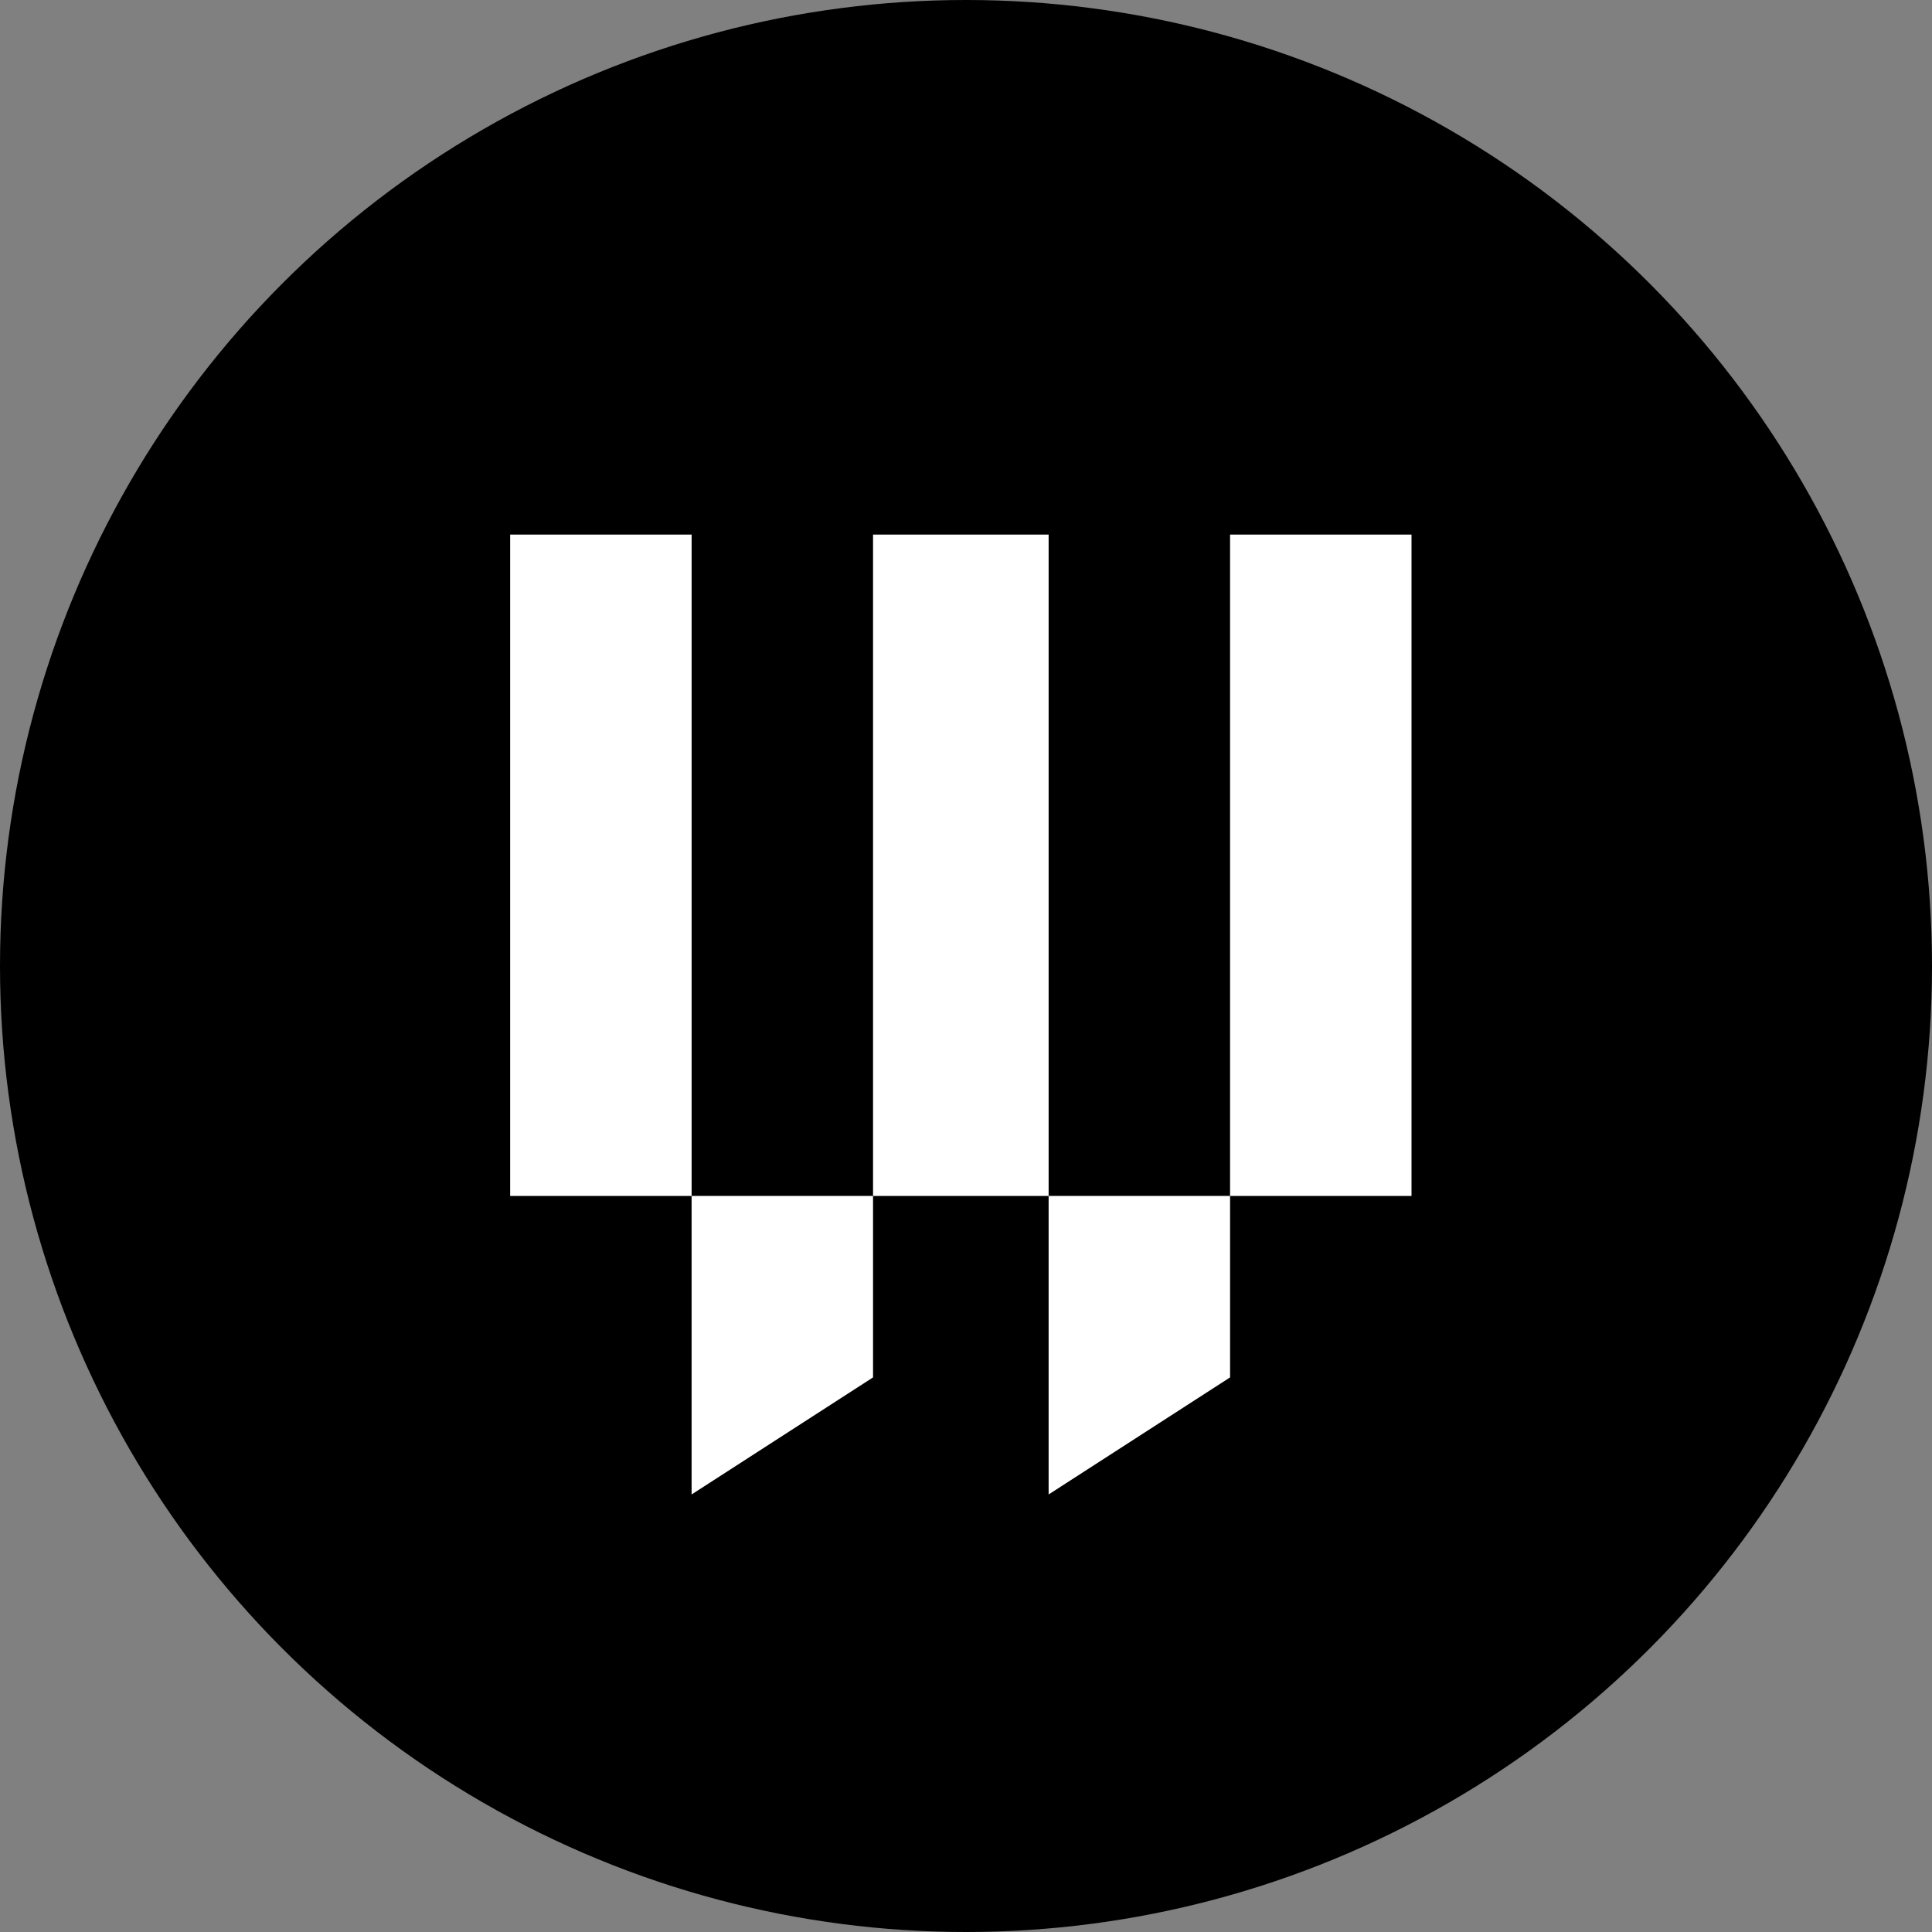
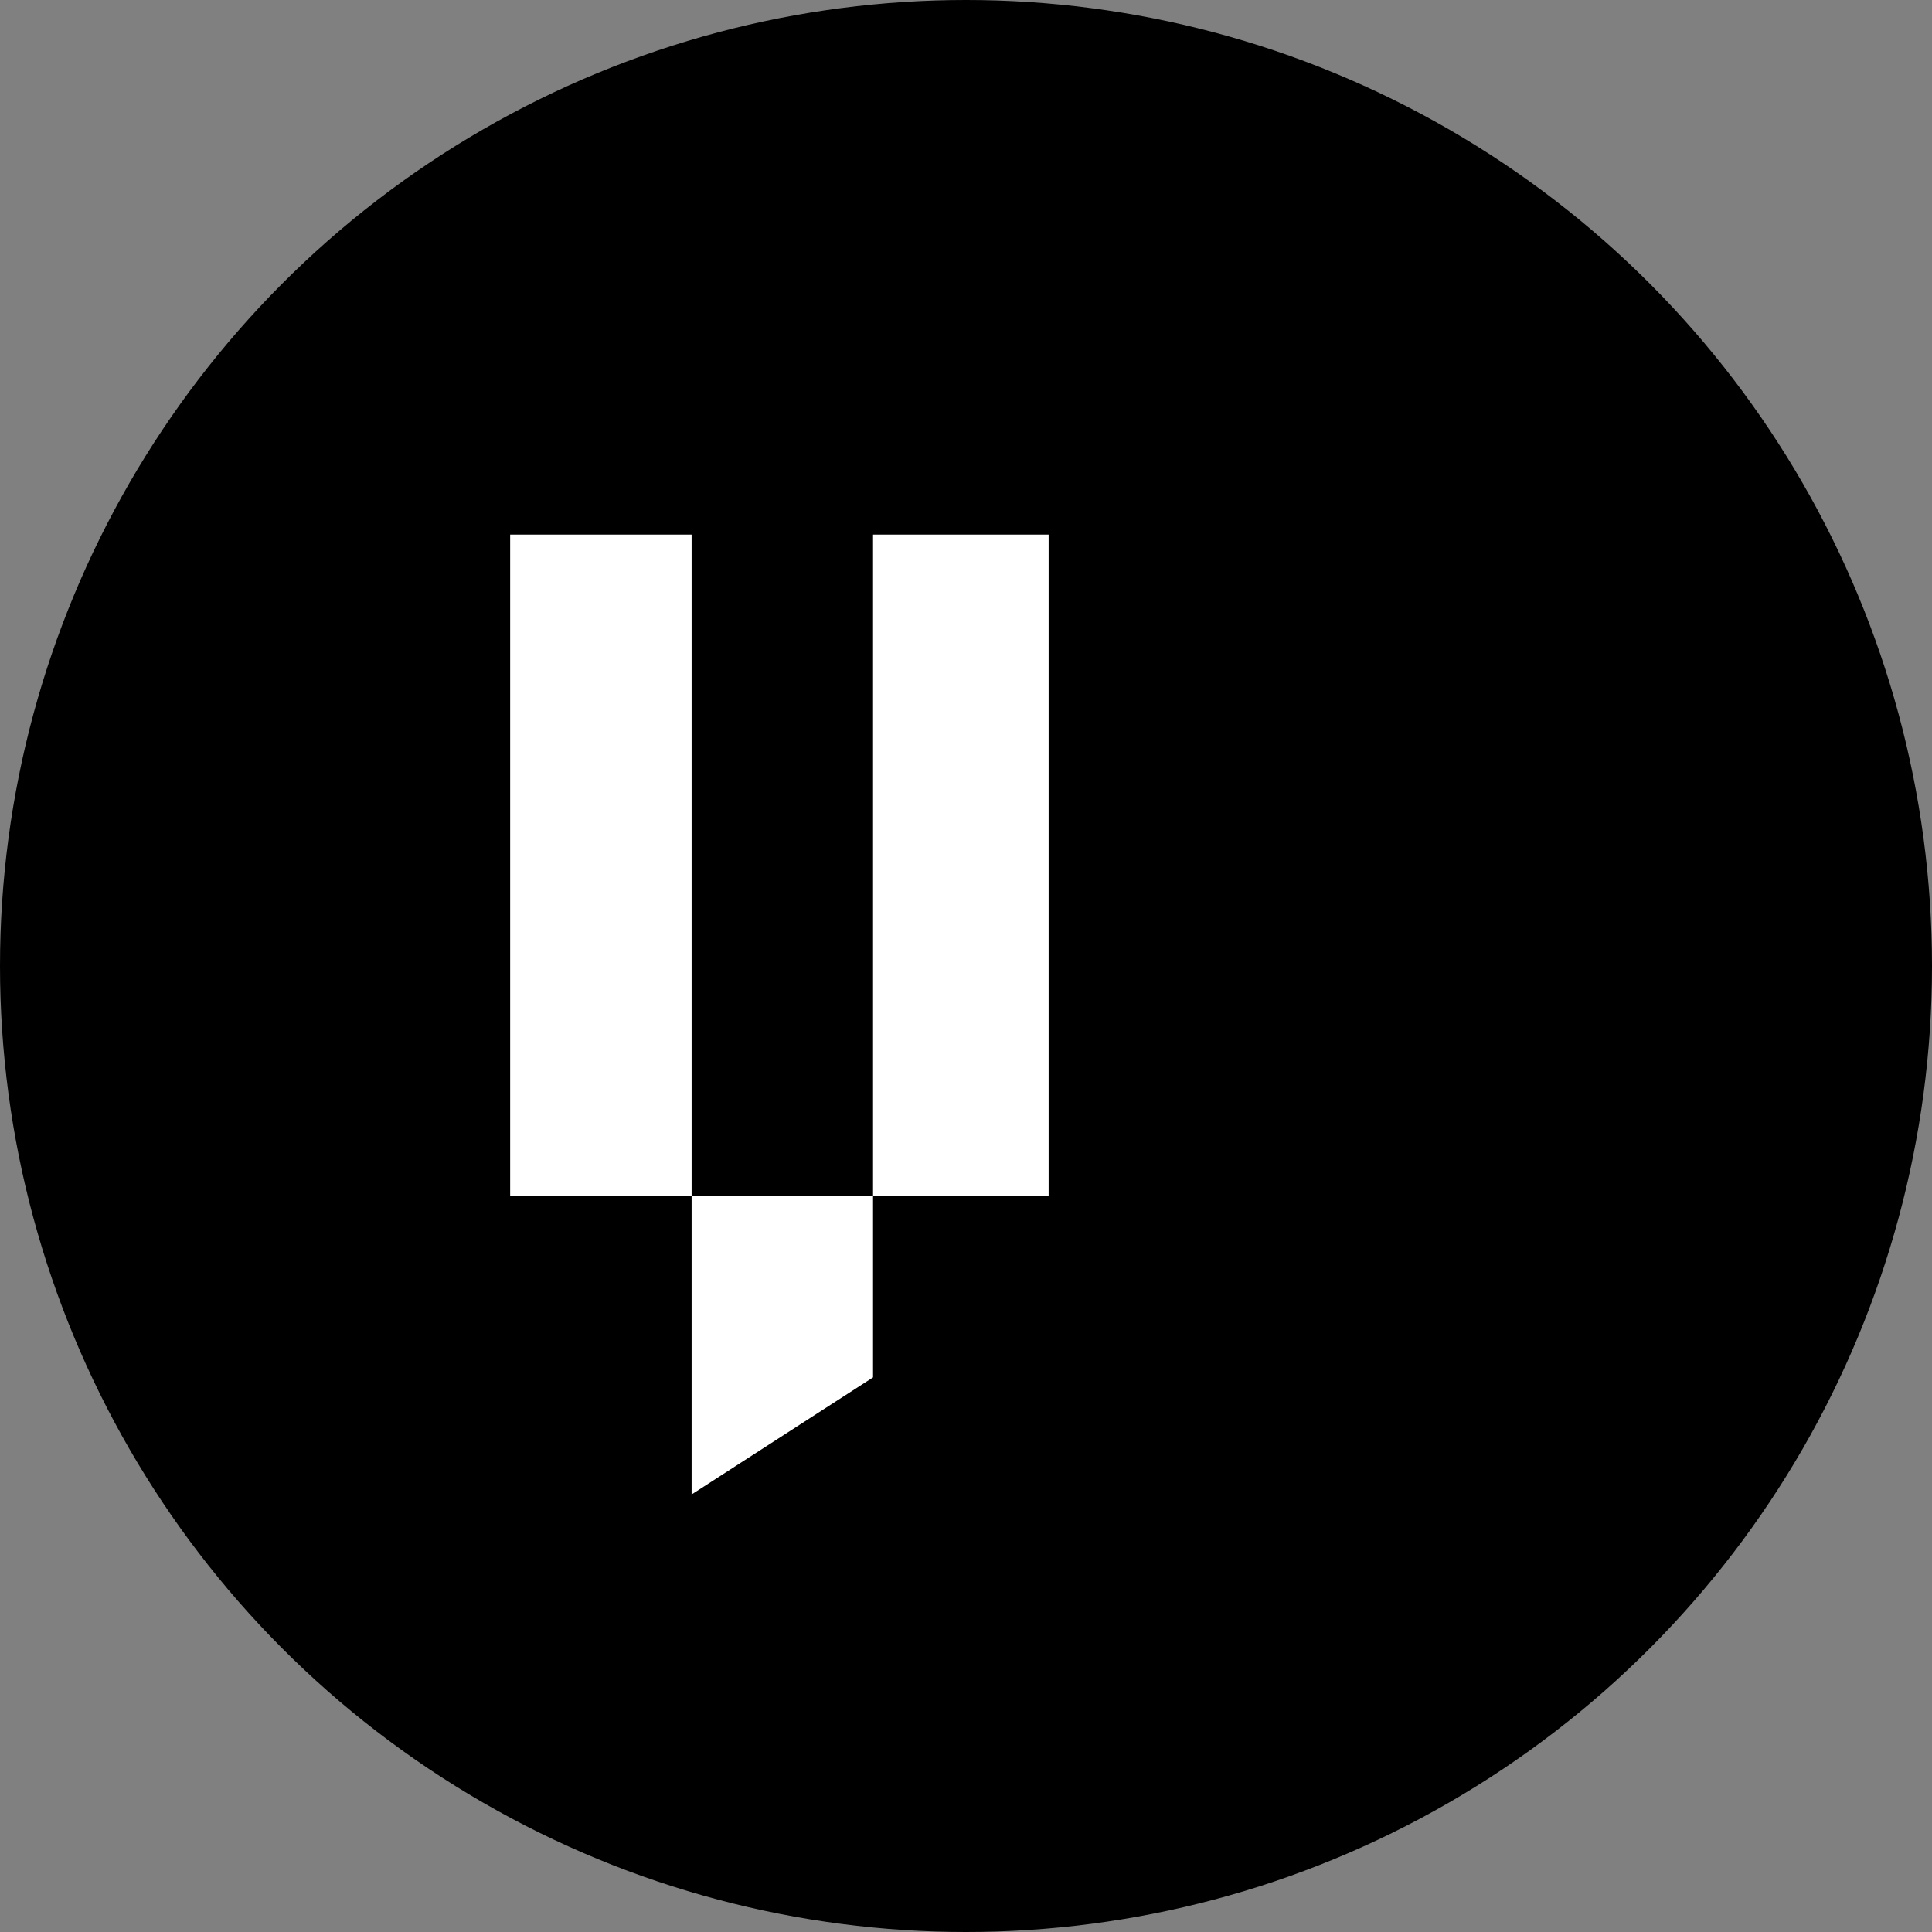
<svg xmlns="http://www.w3.org/2000/svg" fill="none" viewBox="0 0 793 793" height="793" width="793">
  <rect x="0" y="0" width="793" height="793" fill="#808080" stroke="none" />
  <circle fill="black" r="396.5" cy="396.5" cx="396.5" />
  <rect fill="white" height="271.465" width="74.473" y="219.423" x="209.4" />
  <rect fill="white" height="271.465" width="72.07" y="219.423" x="358.346" />
-   <rect fill="white" height="271.465" width="74.473" y="219.423" x="504.889" />
  <path fill="white" d="M283.873 490.887H358.345V565.36L283.873 613.406V490.887Z" />
-   <path fill="white" d="M430.416 490.887H504.889V565.36L430.416 613.406V490.887Z" />
+   <path fill="white" d="M430.416 490.887V565.36L430.416 613.406V490.887Z" />
</svg>